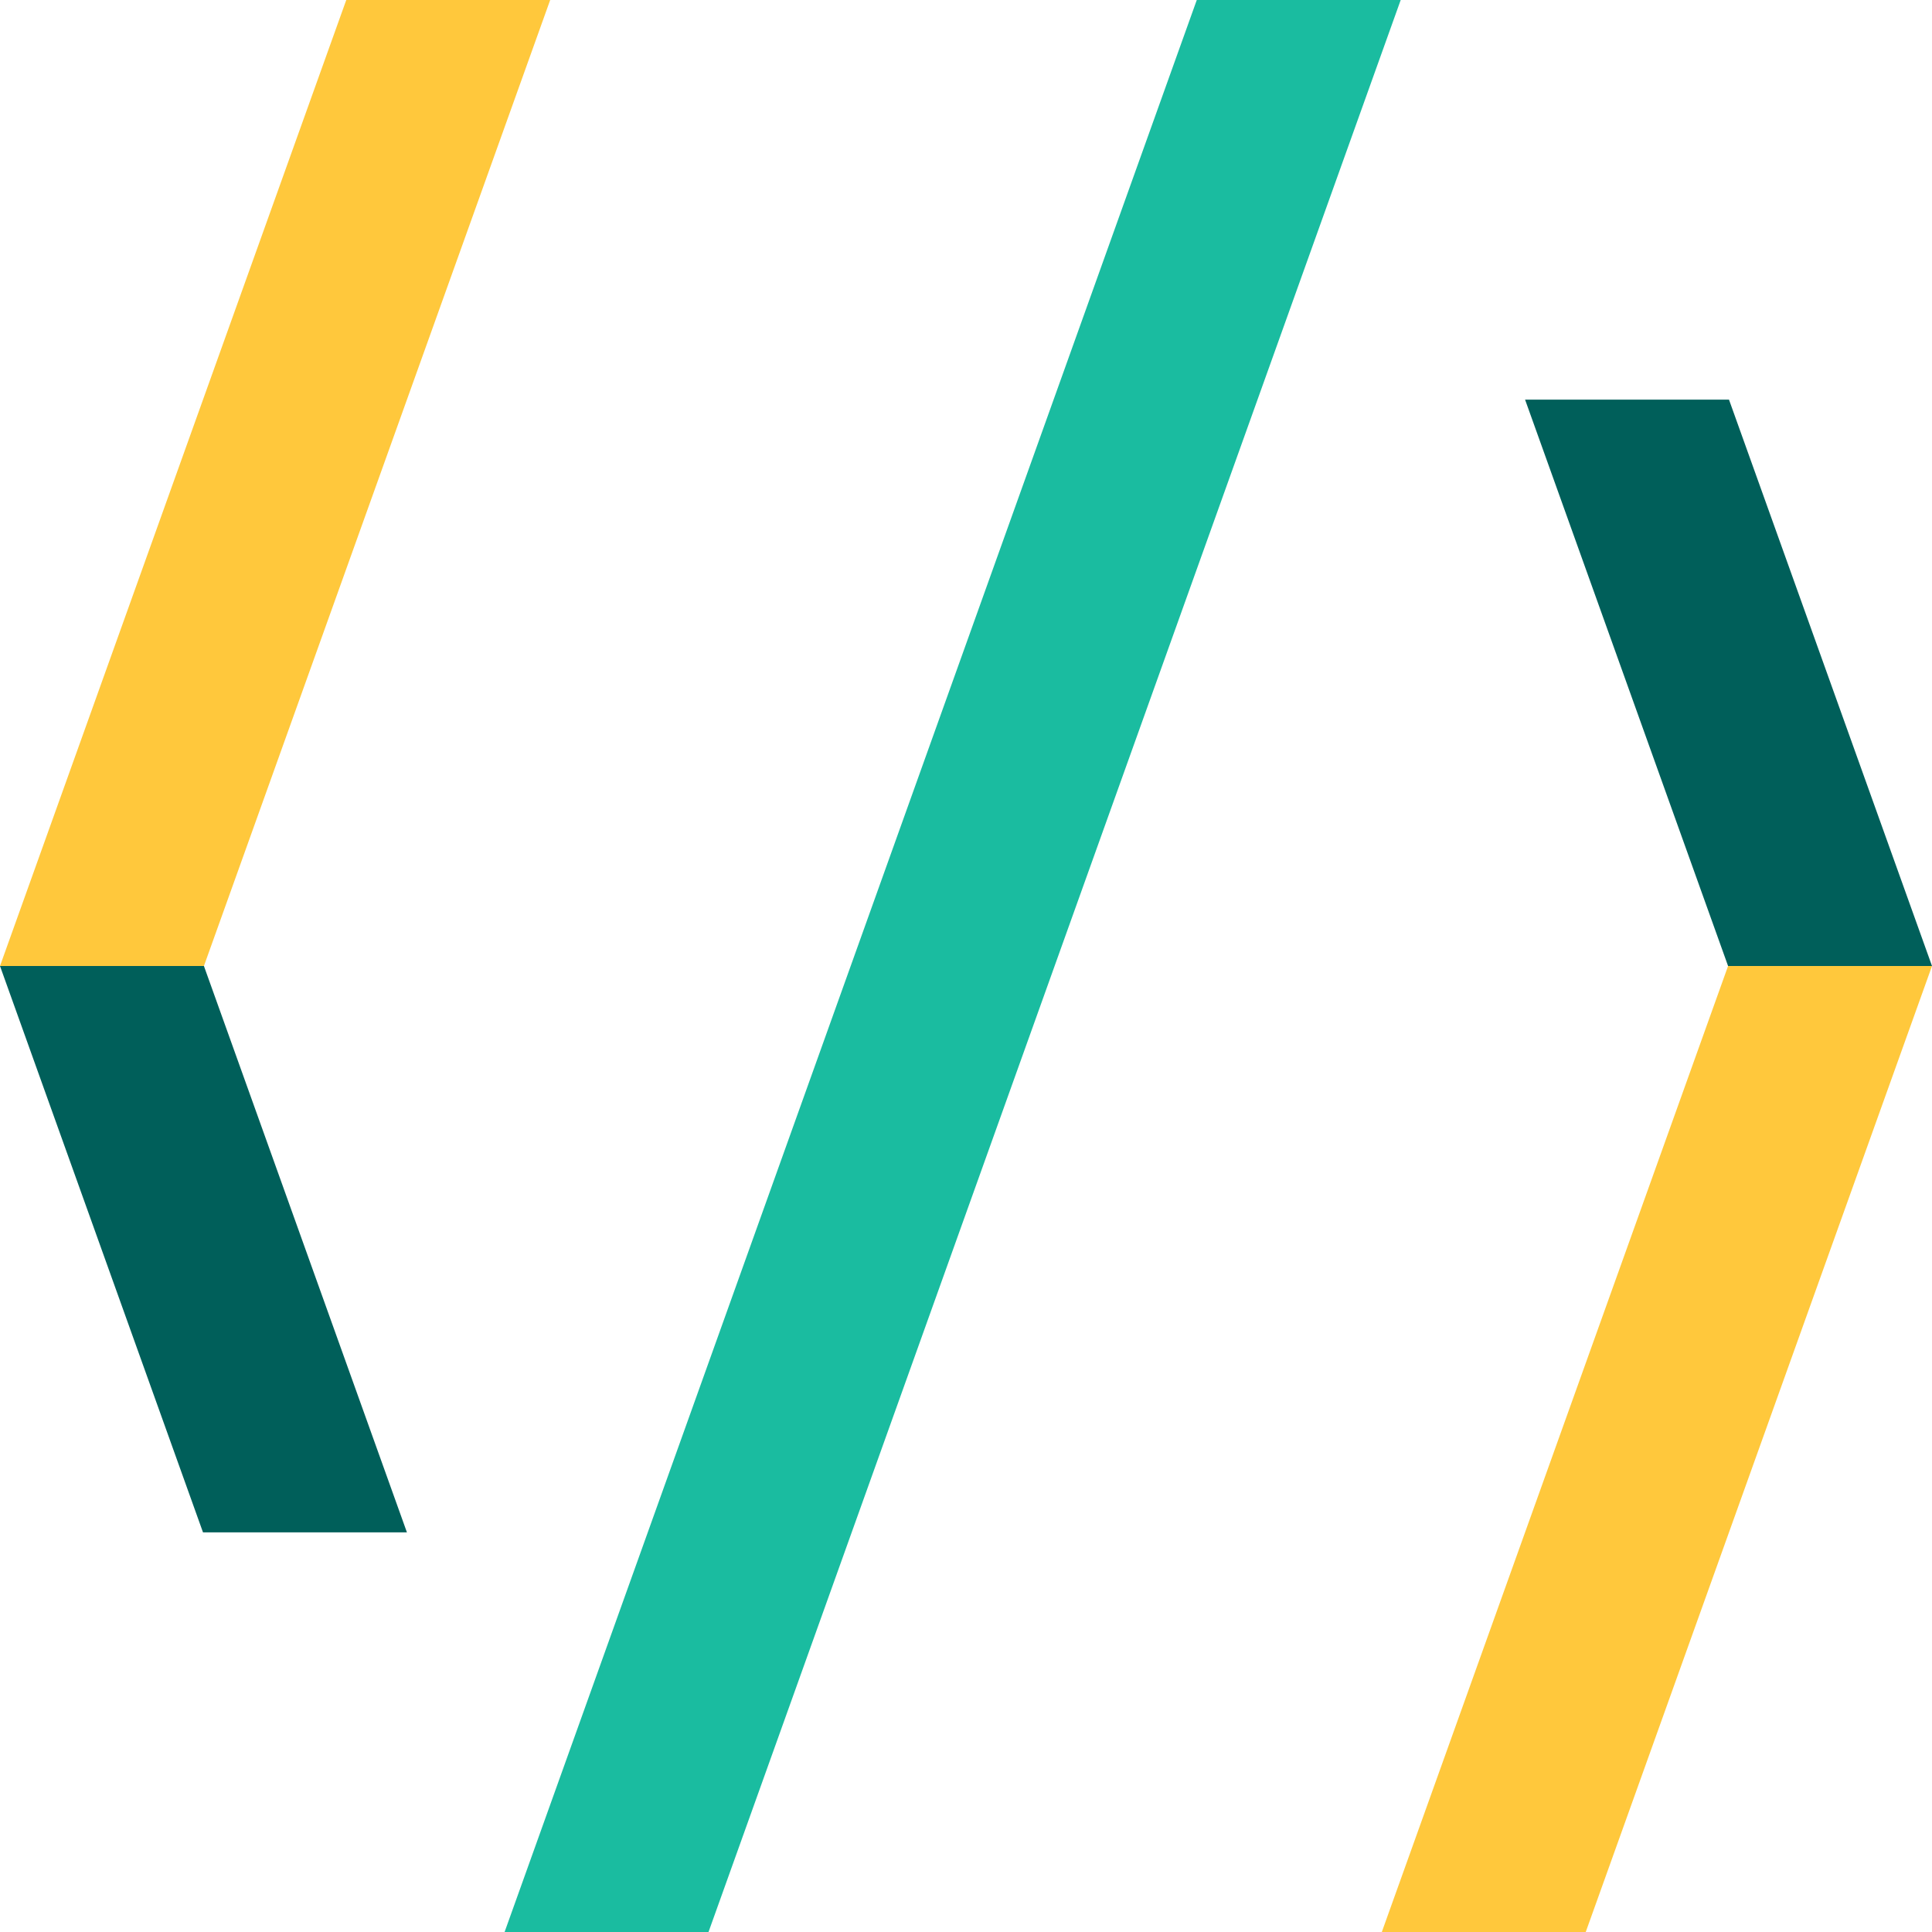
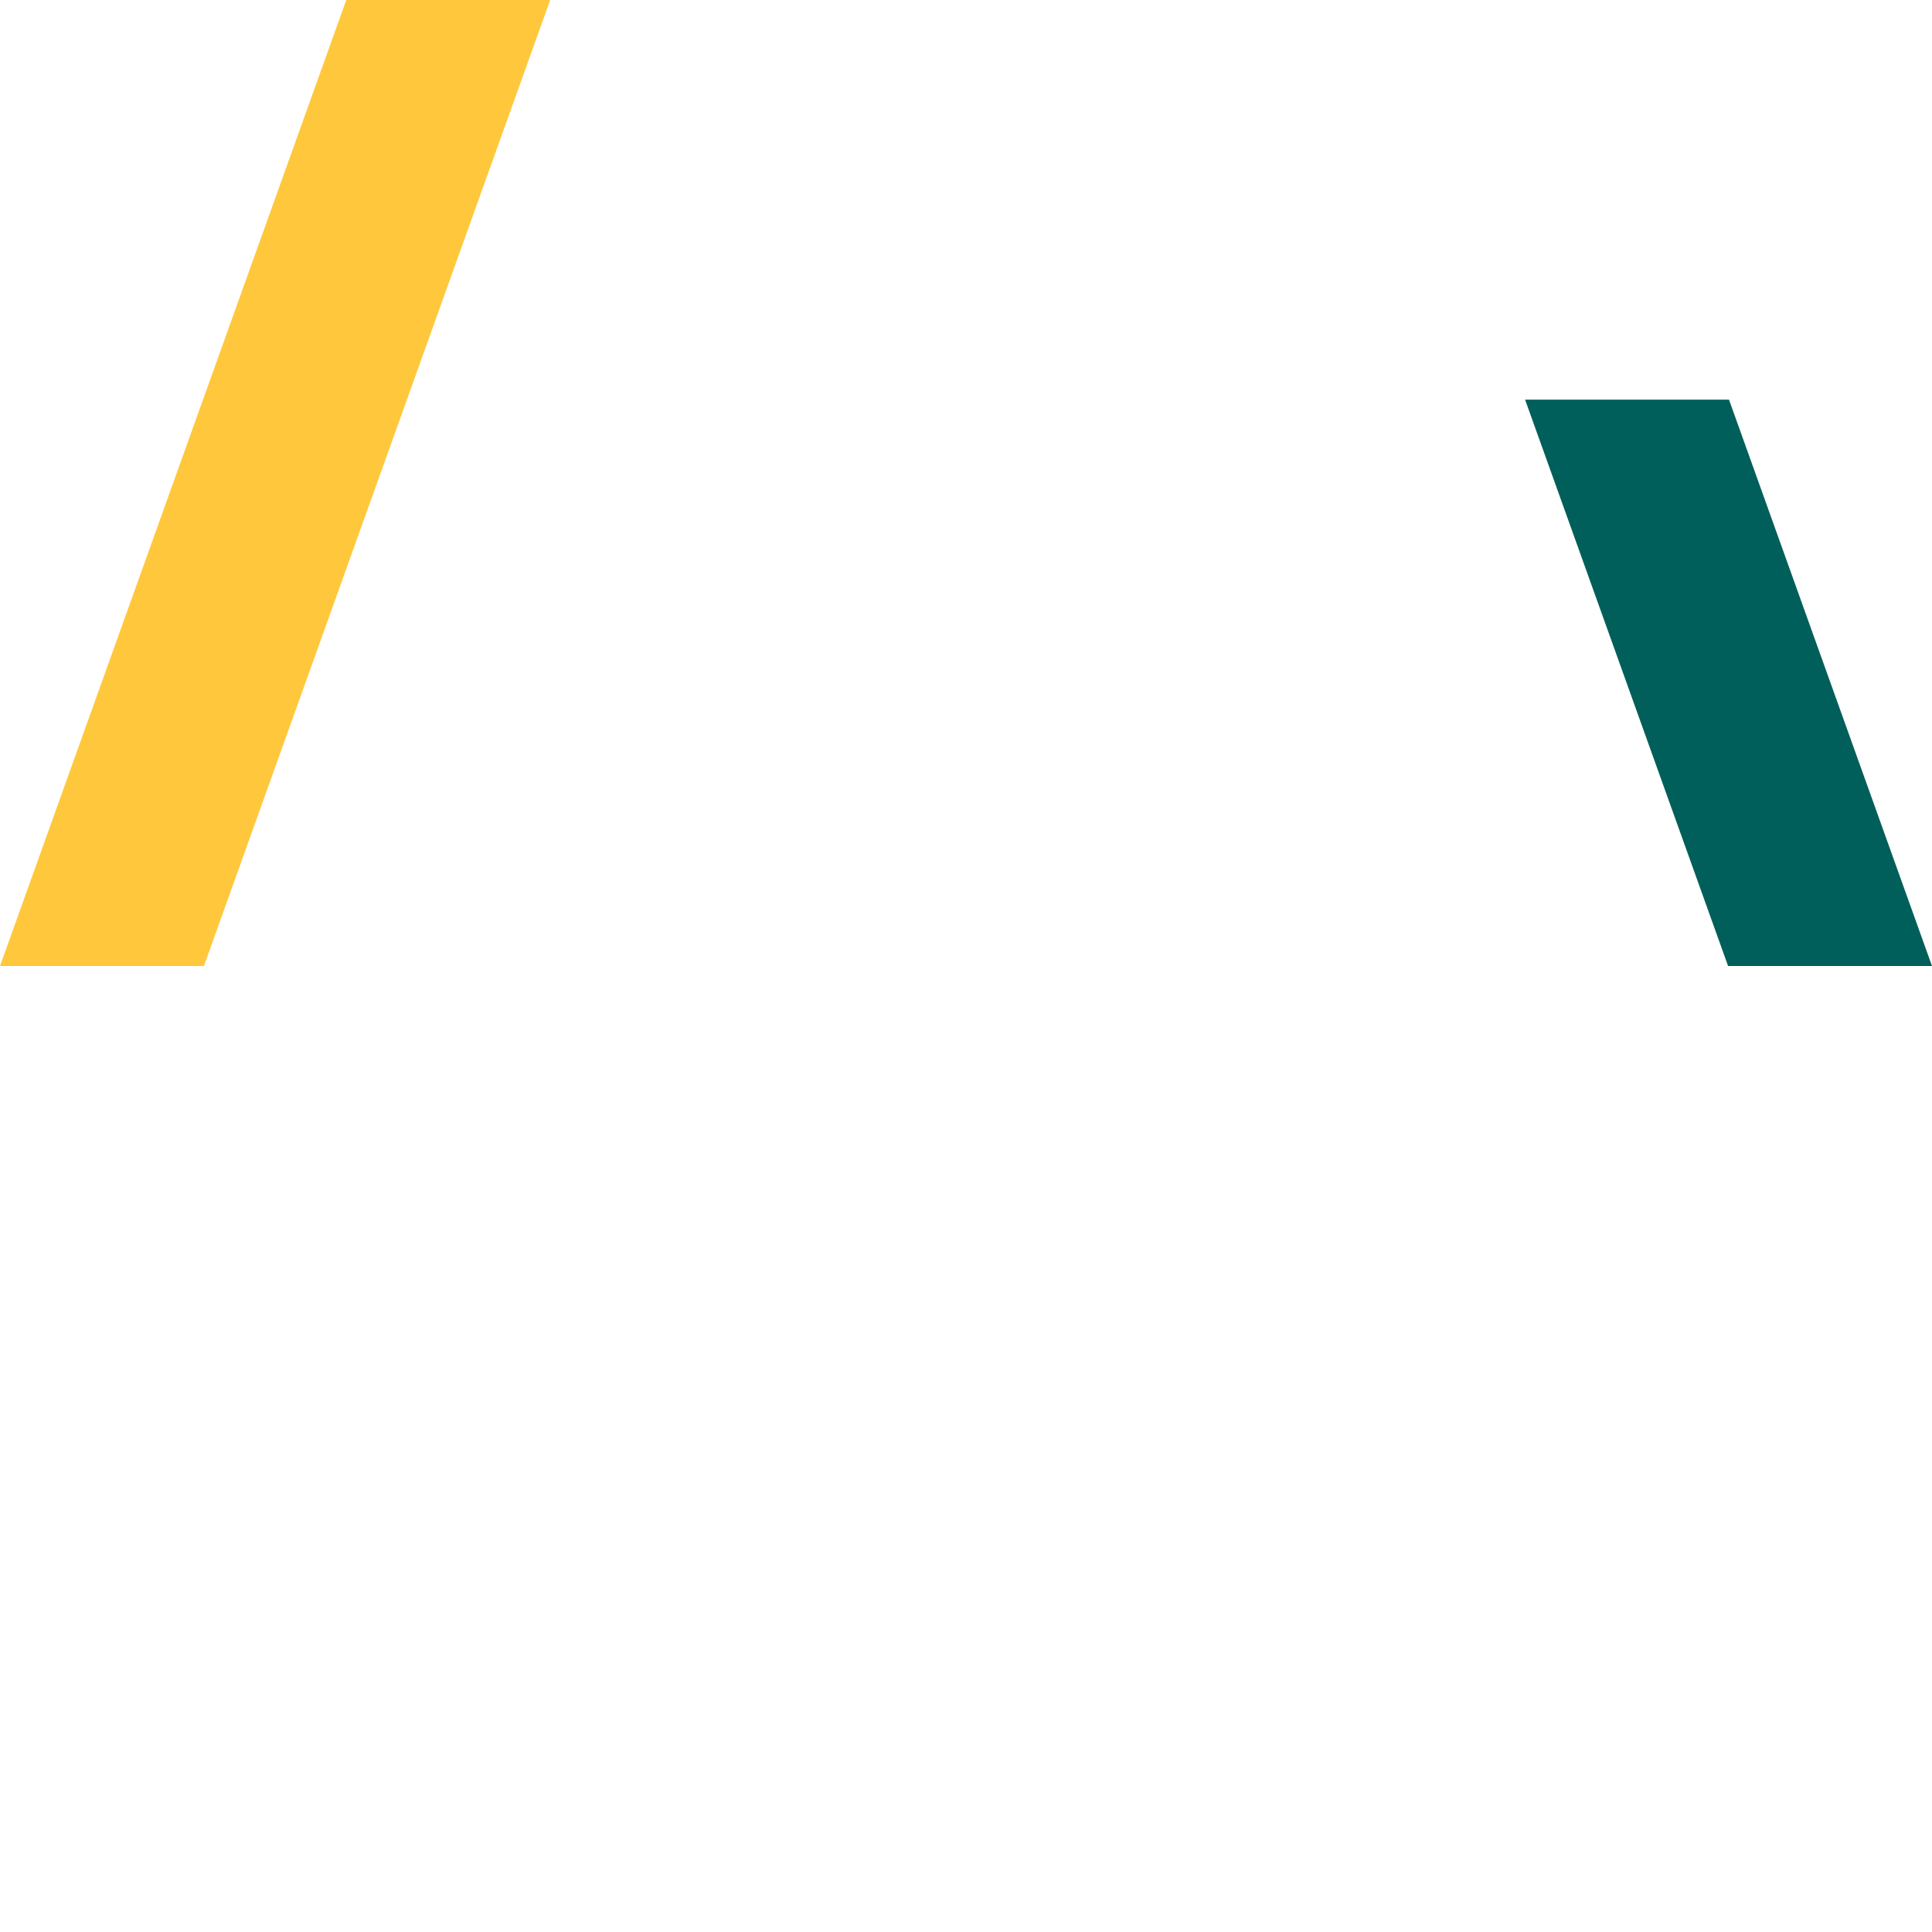
<svg xmlns="http://www.w3.org/2000/svg" width="40" height="40" viewBox="0 0 40 40">
  <defs>
    <style>.e9977478-cd25-42ec-8721-d0247519e2c1{fill:#005f5a;}.b53bcac9-2cb7-4424-9248-1e376b9a607a{fill:#ffc83c;}.b4525dc0-aa7f-4583-9e25-13eb2ca8496e{fill:#1abca0;}</style>
  </defs>
  <g id="a968ecb8-52a4-4bf6-b635-86c7be9878fc" data-name="Layer 2">
    <g id="b5b8149c-70d9-4ad7-a1c8-b45f0b65c76c" data-name="Layer 1">
-       <polygon class="e9977478-cd25-42ec-8721-d0247519e2c1" points="4.203 31.726 8.425 31.726 4.222 20 0 20 4.203 31.726" />
-       <polygon class="b53bcac9-2cb7-4424-9248-1e376b9a607a" points="28.609 40 32.831 40 40 20 35.778 20 28.609 40" />
      <polygon class="e9977478-cd25-42ec-8721-d0247519e2c1" points="35.797 8.274 31.575 8.274 35.778 20 40 20 35.797 8.274" />
      <polygon class="b53bcac9-2cb7-4424-9248-1e376b9a607a" points="11.391 0 7.169 0 0 20 4.222 20 11.391 0" />
-       <polygon class="b4525dc0-aa7f-4583-9e25-13eb2ca8496e" points="10.447 40 14.669 40 29 0 24.778 0 10.447 40" />
    </g>
  </g>
</svg>